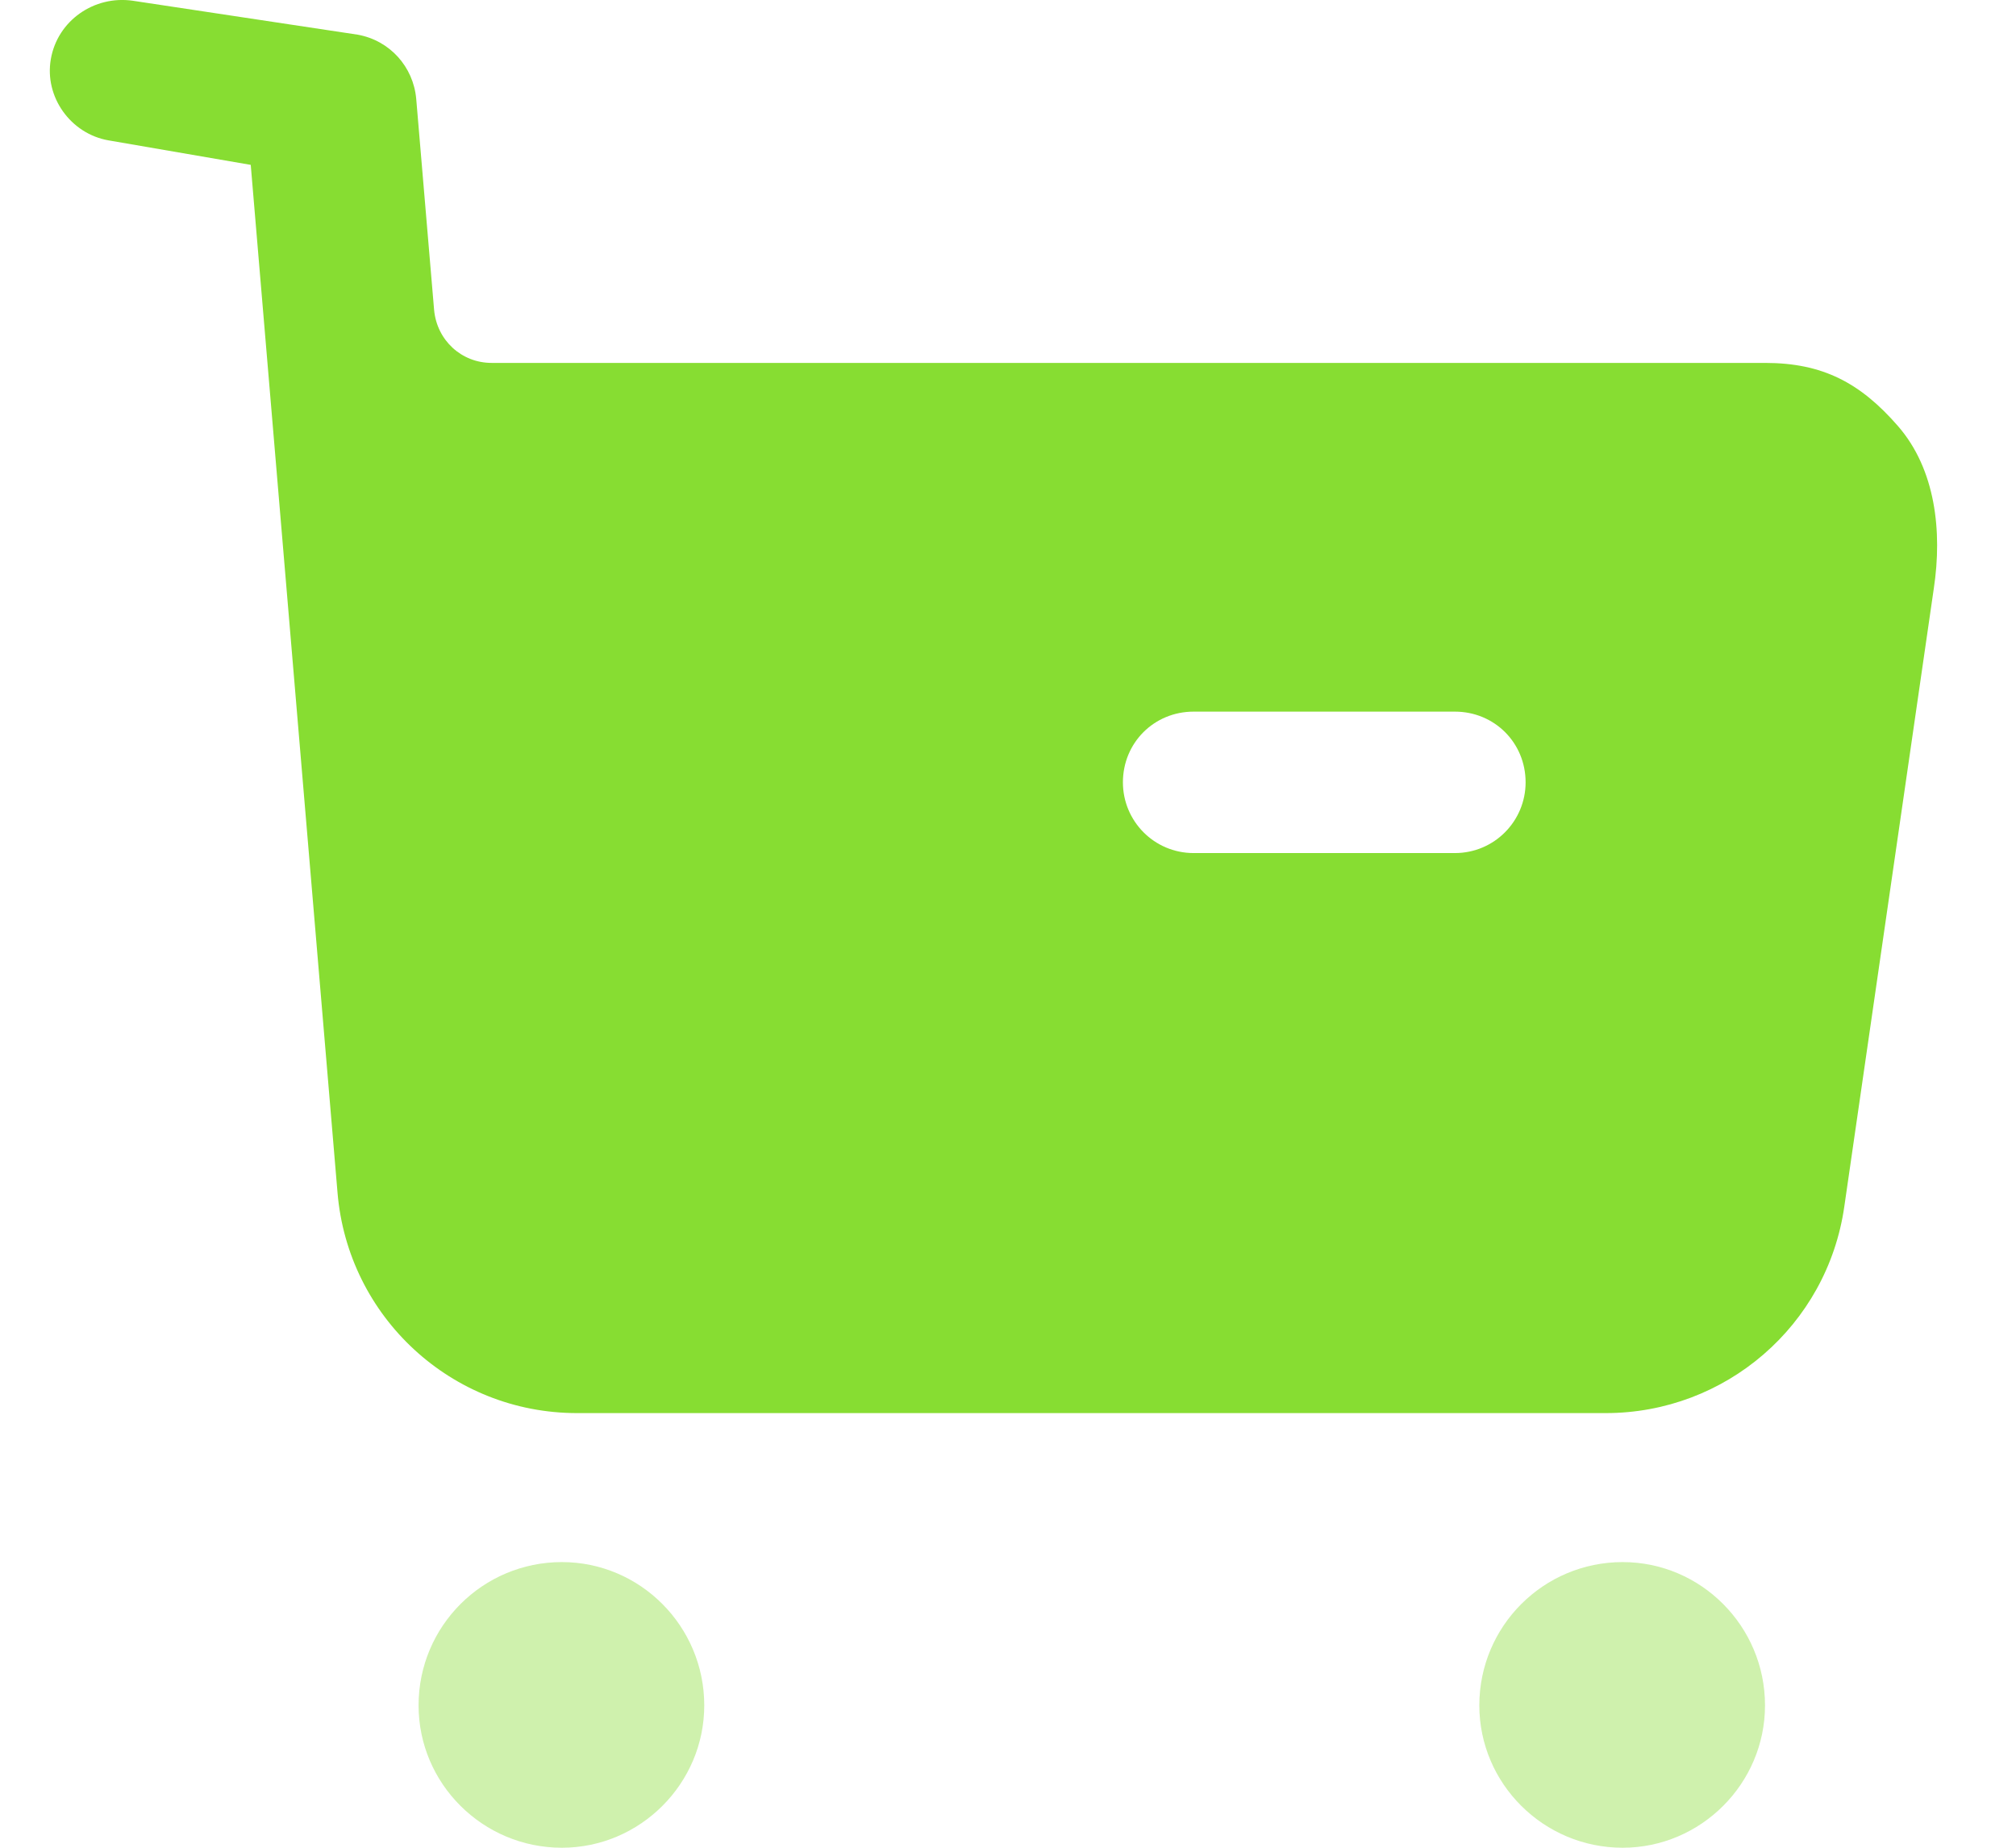
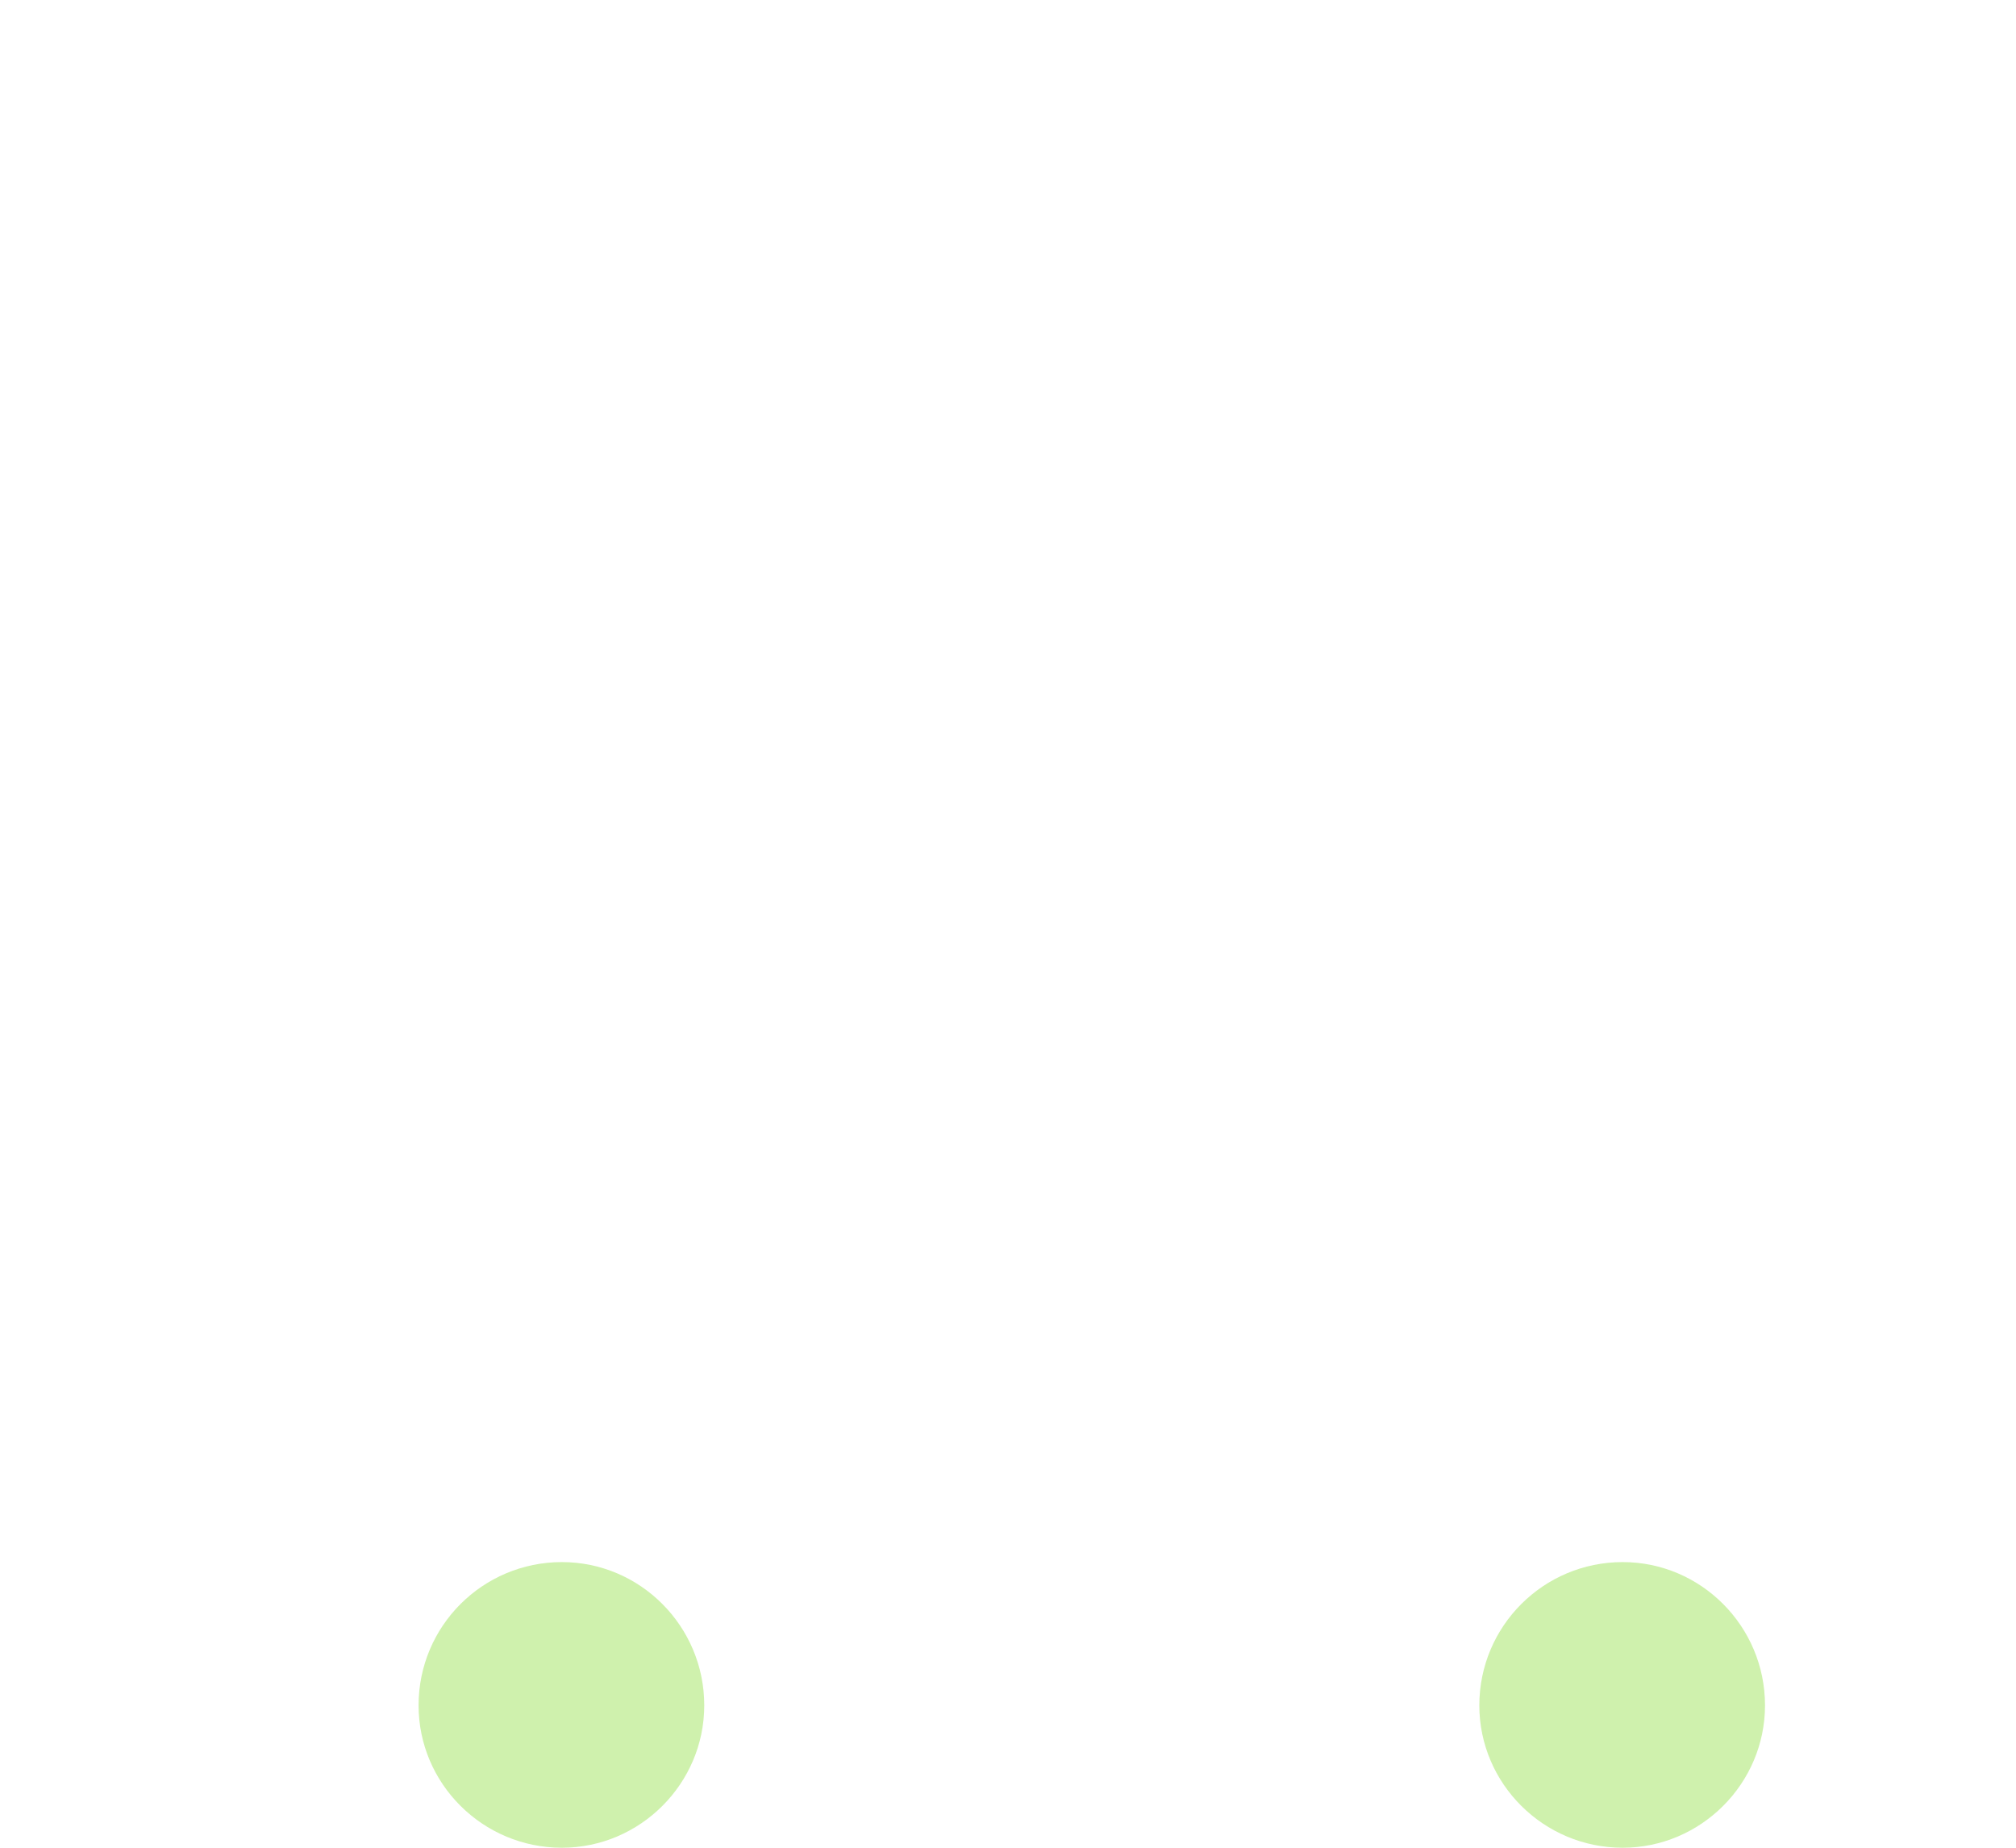
<svg xmlns="http://www.w3.org/2000/svg" width="24" height="22" viewBox="0 0 24 22" fill="none">
  <path opacity="0.4" d="M6.689 18.599C7.621 18.599 8.384 19.362 8.384 20.305C8.384 21.236 7.621 22 6.689 22C5.746 22 4.983 21.236 4.983 20.305C4.983 19.362 5.746 18.599 6.689 18.599ZM19.317 18.599C20.249 18.599 21.012 19.362 21.012 20.305C21.012 21.236 20.249 22 19.317 22C18.375 22 17.611 21.236 17.611 20.305C17.611 19.362 18.375 18.599 19.317 18.599Z" fill="#87DD32" />
-   <path d="M1.468 0L1.582 0.009L4.259 0.413C4.641 0.482 4.921 0.795 4.955 1.177L5.168 3.691C5.202 4.052 5.494 4.321 5.853 4.321H21.013C21.697 4.321 22.146 4.557 22.595 5.073C23.044 5.589 23.123 6.33 23.022 7.003L21.956 14.366C21.753 15.782 20.541 16.825 19.116 16.825H6.869C5.376 16.825 4.141 15.68 4.018 14.199L2.985 1.963L1.29 1.671C0.841 1.592 0.527 1.154 0.605 0.705C0.684 0.245 1.122 -0.058 1.582 0.009L1.468 0ZM17.32 8.473H14.21C13.739 8.473 13.368 8.844 13.368 9.315C13.368 9.775 13.739 10.157 14.21 10.157H17.32C17.791 10.157 18.162 9.775 18.162 9.315C18.162 8.844 17.791 8.473 17.32 8.473Z" fill="#87DD32" />
</svg>